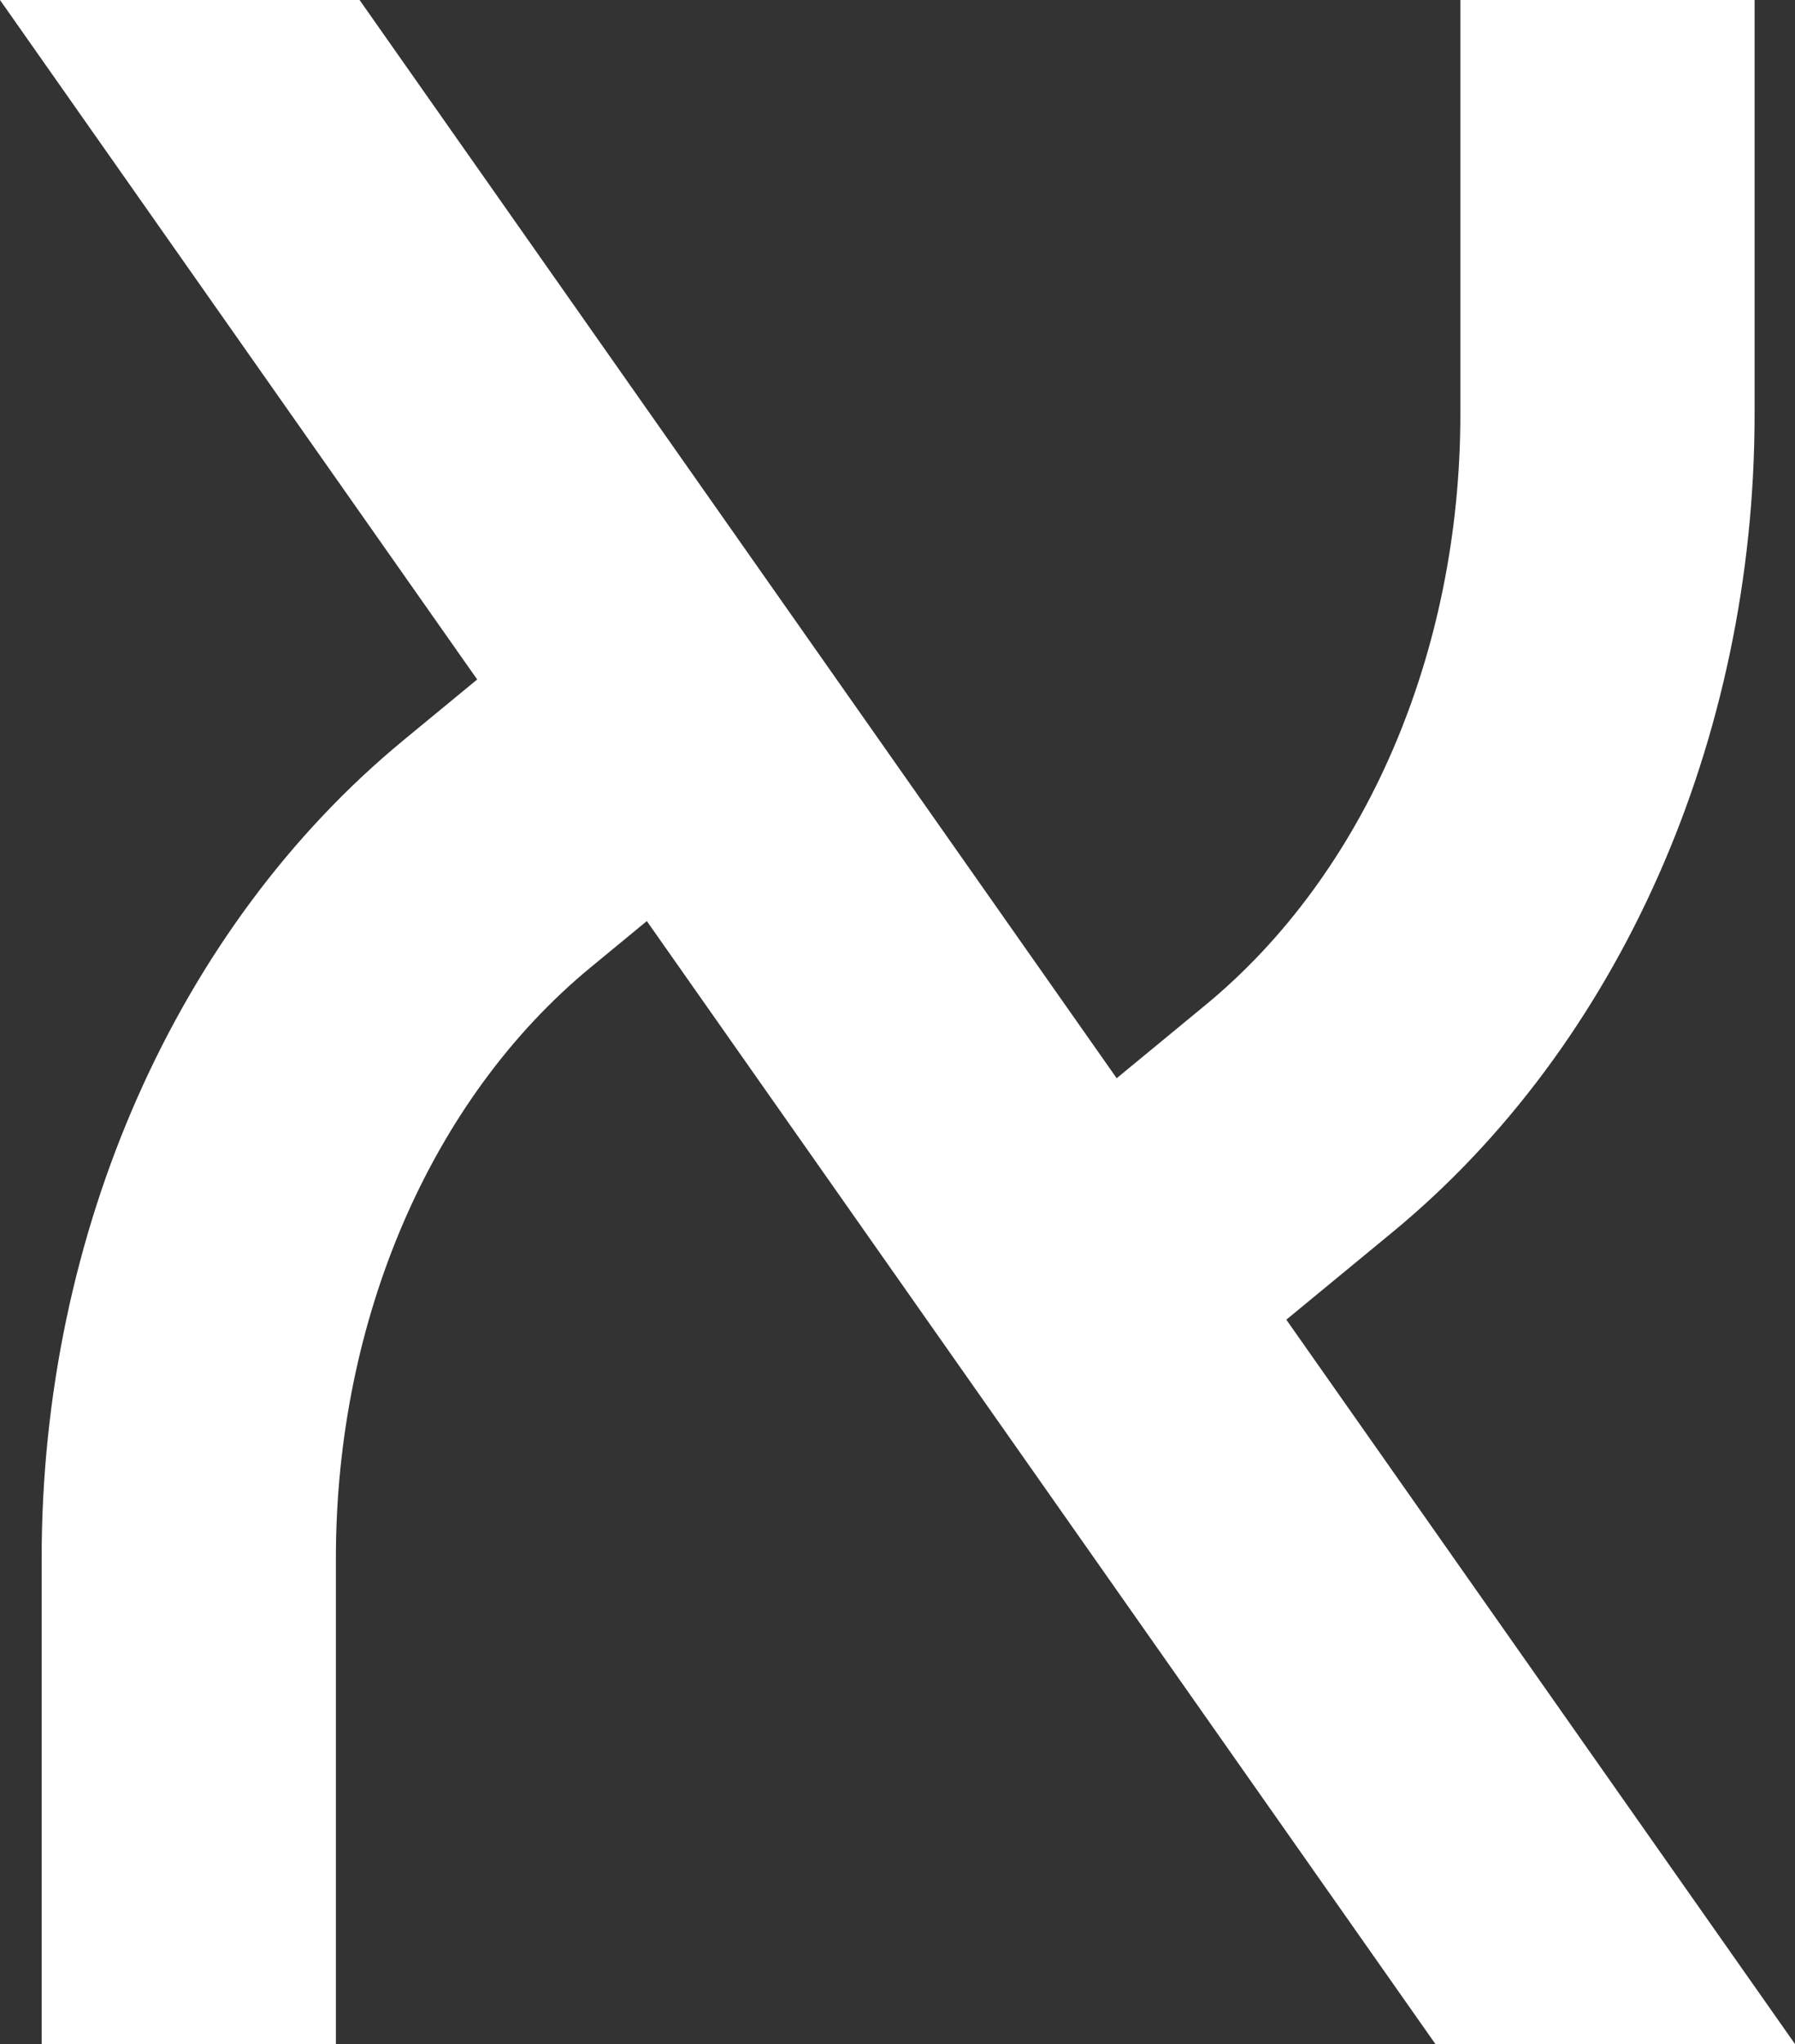
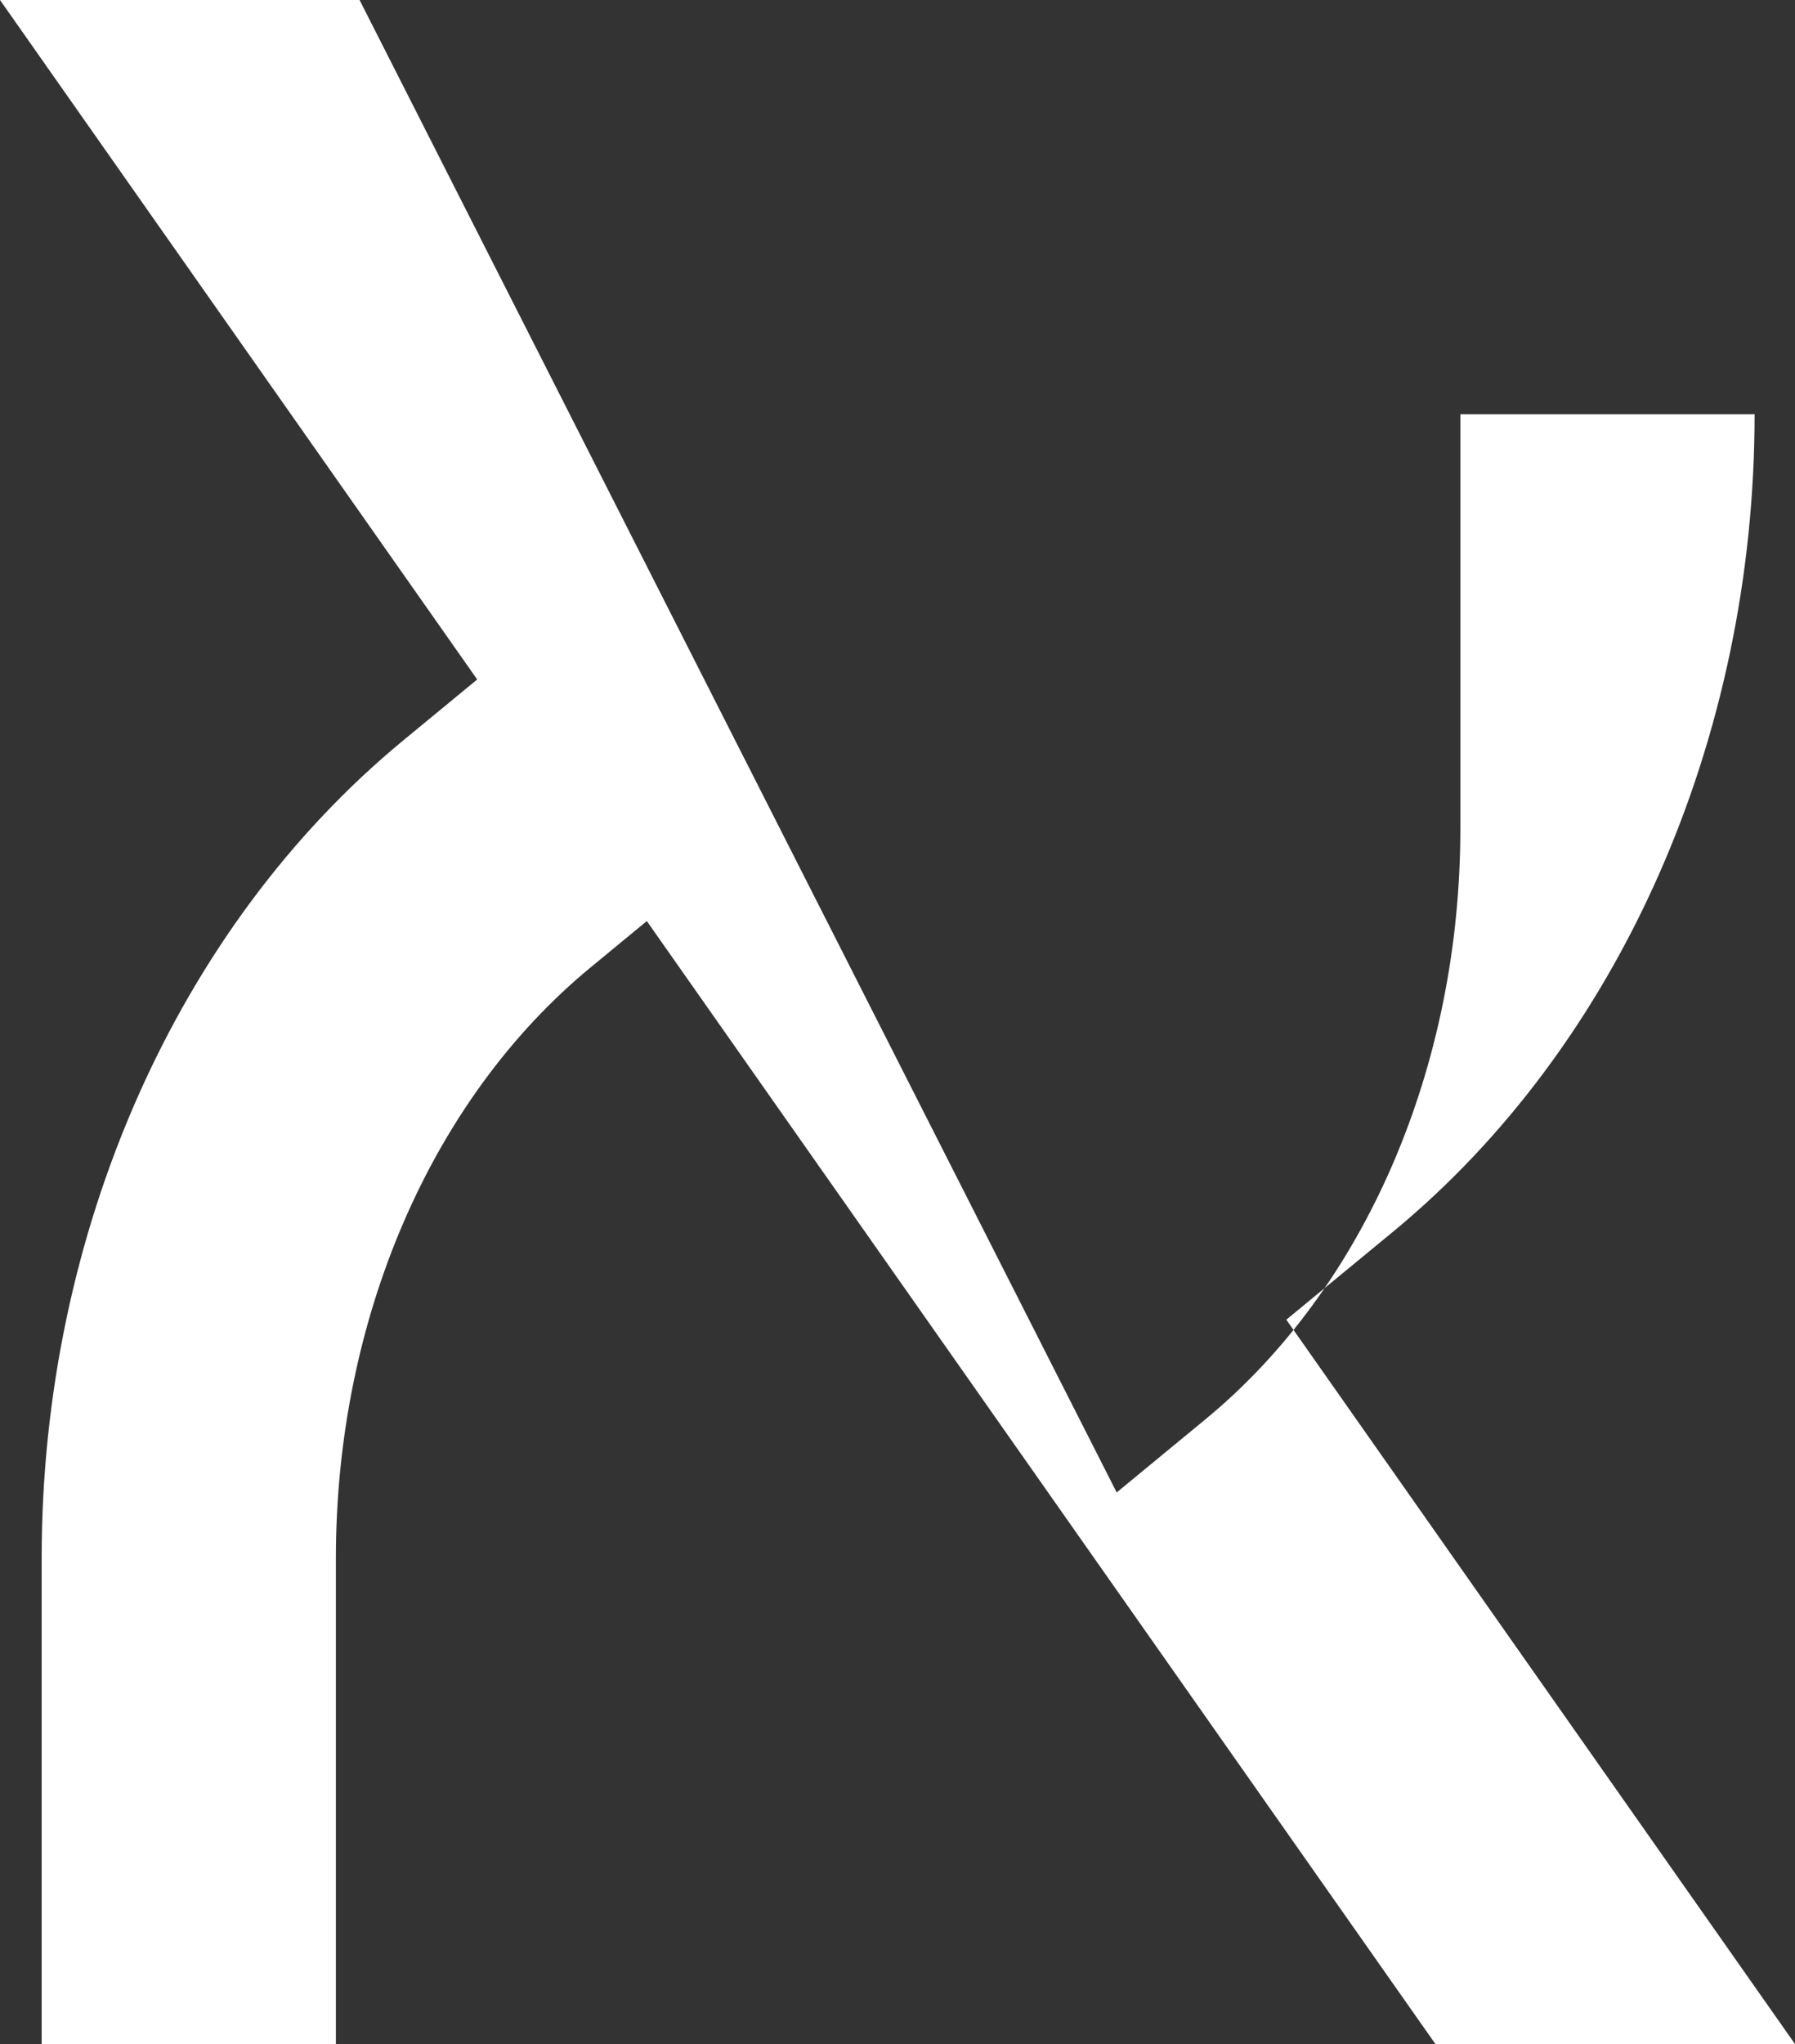
<svg xmlns="http://www.w3.org/2000/svg" width="87.202" height="99.274" viewBox="0 0 87.202 99.274">
  <rect x="0" y="0" width="87.202" height="99.274" fill="#333333" stroke="none" />
  <g data-name="Group 2">
    <g data-name="Group 1">
-       <path data-name="Path 20" d="M16.318 75.666c0-11.577 4.626-22.3 12.376-28.683l2.729-2.249 38.311 54.54h17.469L62.49 64.093l5.168-4.258c11.009-9.07 17.581-23.917 17.581-39.717V0H70.945v20.123c0 11.577-4.627 22.3-12.376 28.683l-4.32 3.56L17.468 0H0l23.182 33-3.578 2.948C8.596 45.017 2.024 59.863 2.024 75.663v23.609h14.294z" fill="#fff" />
+       <path data-name="Path 20" d="M16.318 75.666c0-11.577 4.626-22.3 12.376-28.683l2.729-2.249 38.311 54.54h17.469L62.49 64.093l5.168-4.258c11.009-9.07 17.581-23.917 17.581-39.717H70.945v20.123c0 11.577-4.627 22.3-12.376 28.683l-4.32 3.56L17.468 0H0l23.182 33-3.578 2.948C8.596 45.017 2.024 59.863 2.024 75.663v23.609h14.294z" fill="#fff" />
    </g>
  </g>
</svg>